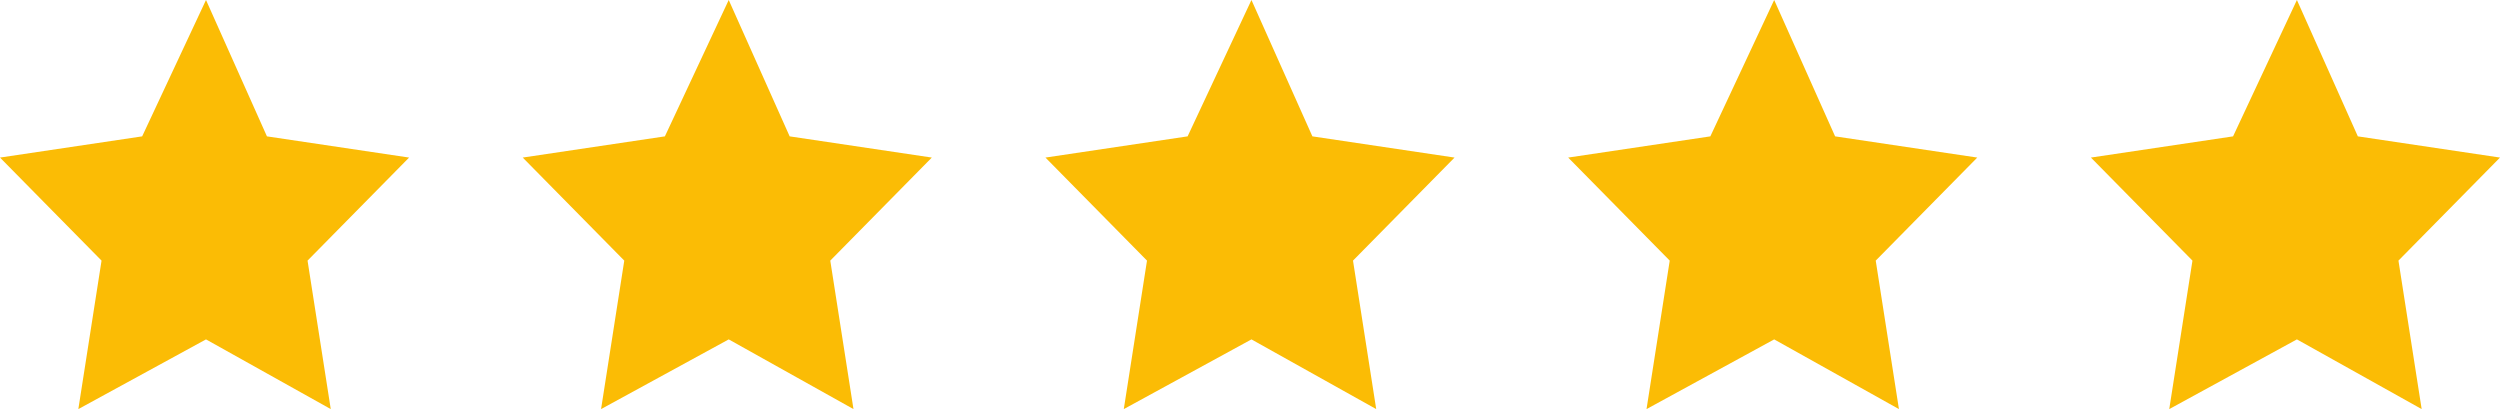
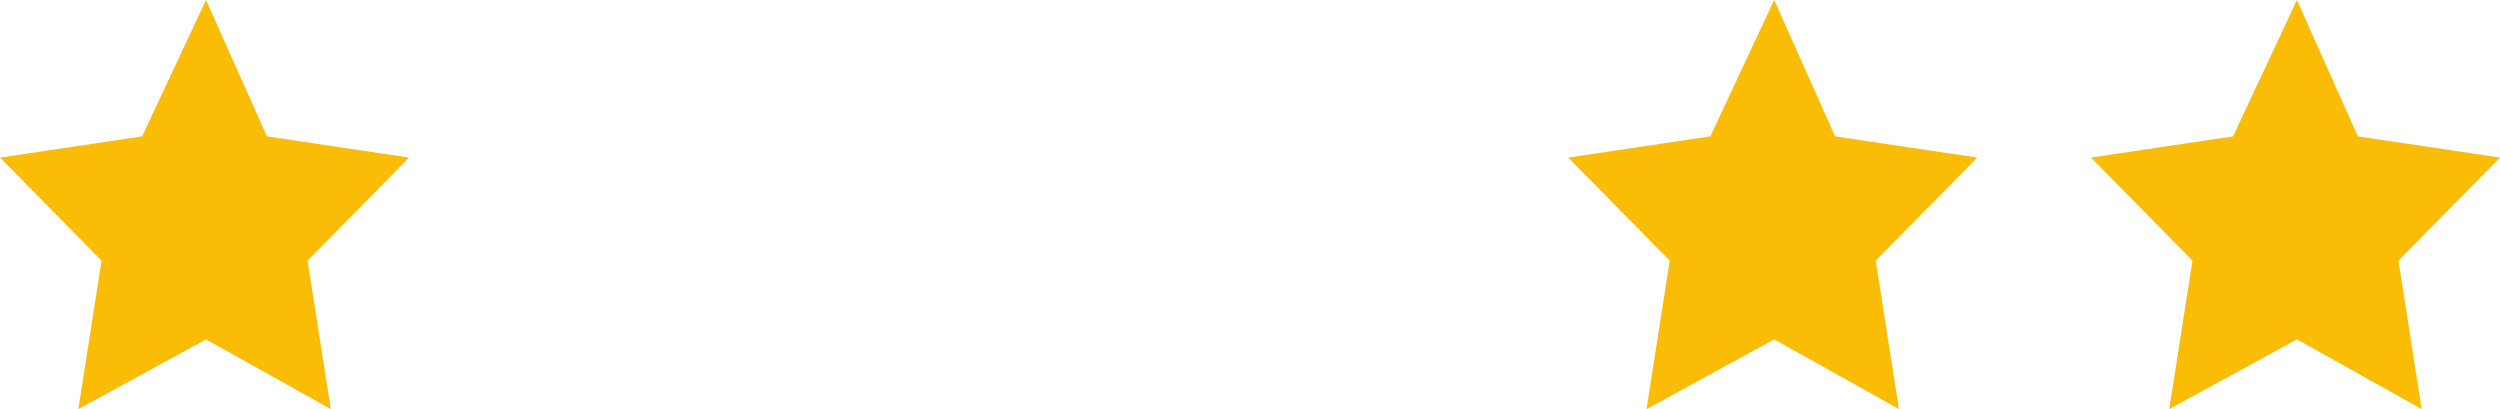
<svg xmlns="http://www.w3.org/2000/svg" width="110" height="18" viewBox="0 0 110 18" fill="none">
  <path d="M9.064 0L11.745 6L18 6.933L13.532 11.467L14.553 18L9.064 14.933L3.447 18L4.468 11.467L0 6.933L6.255 6L9.064 0Z" fill="#FBBC05" />
-   <path d="M32.064 0L34.745 6L41 6.933L36.532 11.467L37.553 18L32.064 14.933L26.447 18L27.468 11.467L23 6.933L29.255 6L32.064 0Z" fill="#FBBC05" />
-   <path d="M55.064 0L57.745 6L64 6.933L59.532 11.467L60.553 18L55.064 14.933L49.447 18L50.468 11.467L46 6.933L52.255 6L55.064 0Z" fill="#FBBC05" />
  <path d="M78.064 0L80.745 6L87 6.933L82.532 11.467L83.553 18L78.064 14.933L72.447 18L73.468 11.467L69 6.933L75.255 6L78.064 0Z" fill="#FBBC05" />
  <path d="M101.064 0L103.745 6L110 6.933L105.532 11.467L106.553 18L101.064 14.933L95.447 18L96.468 11.467L92 6.933L98.255 6L101.064 0Z" fill="#FBBC05" />
</svg>